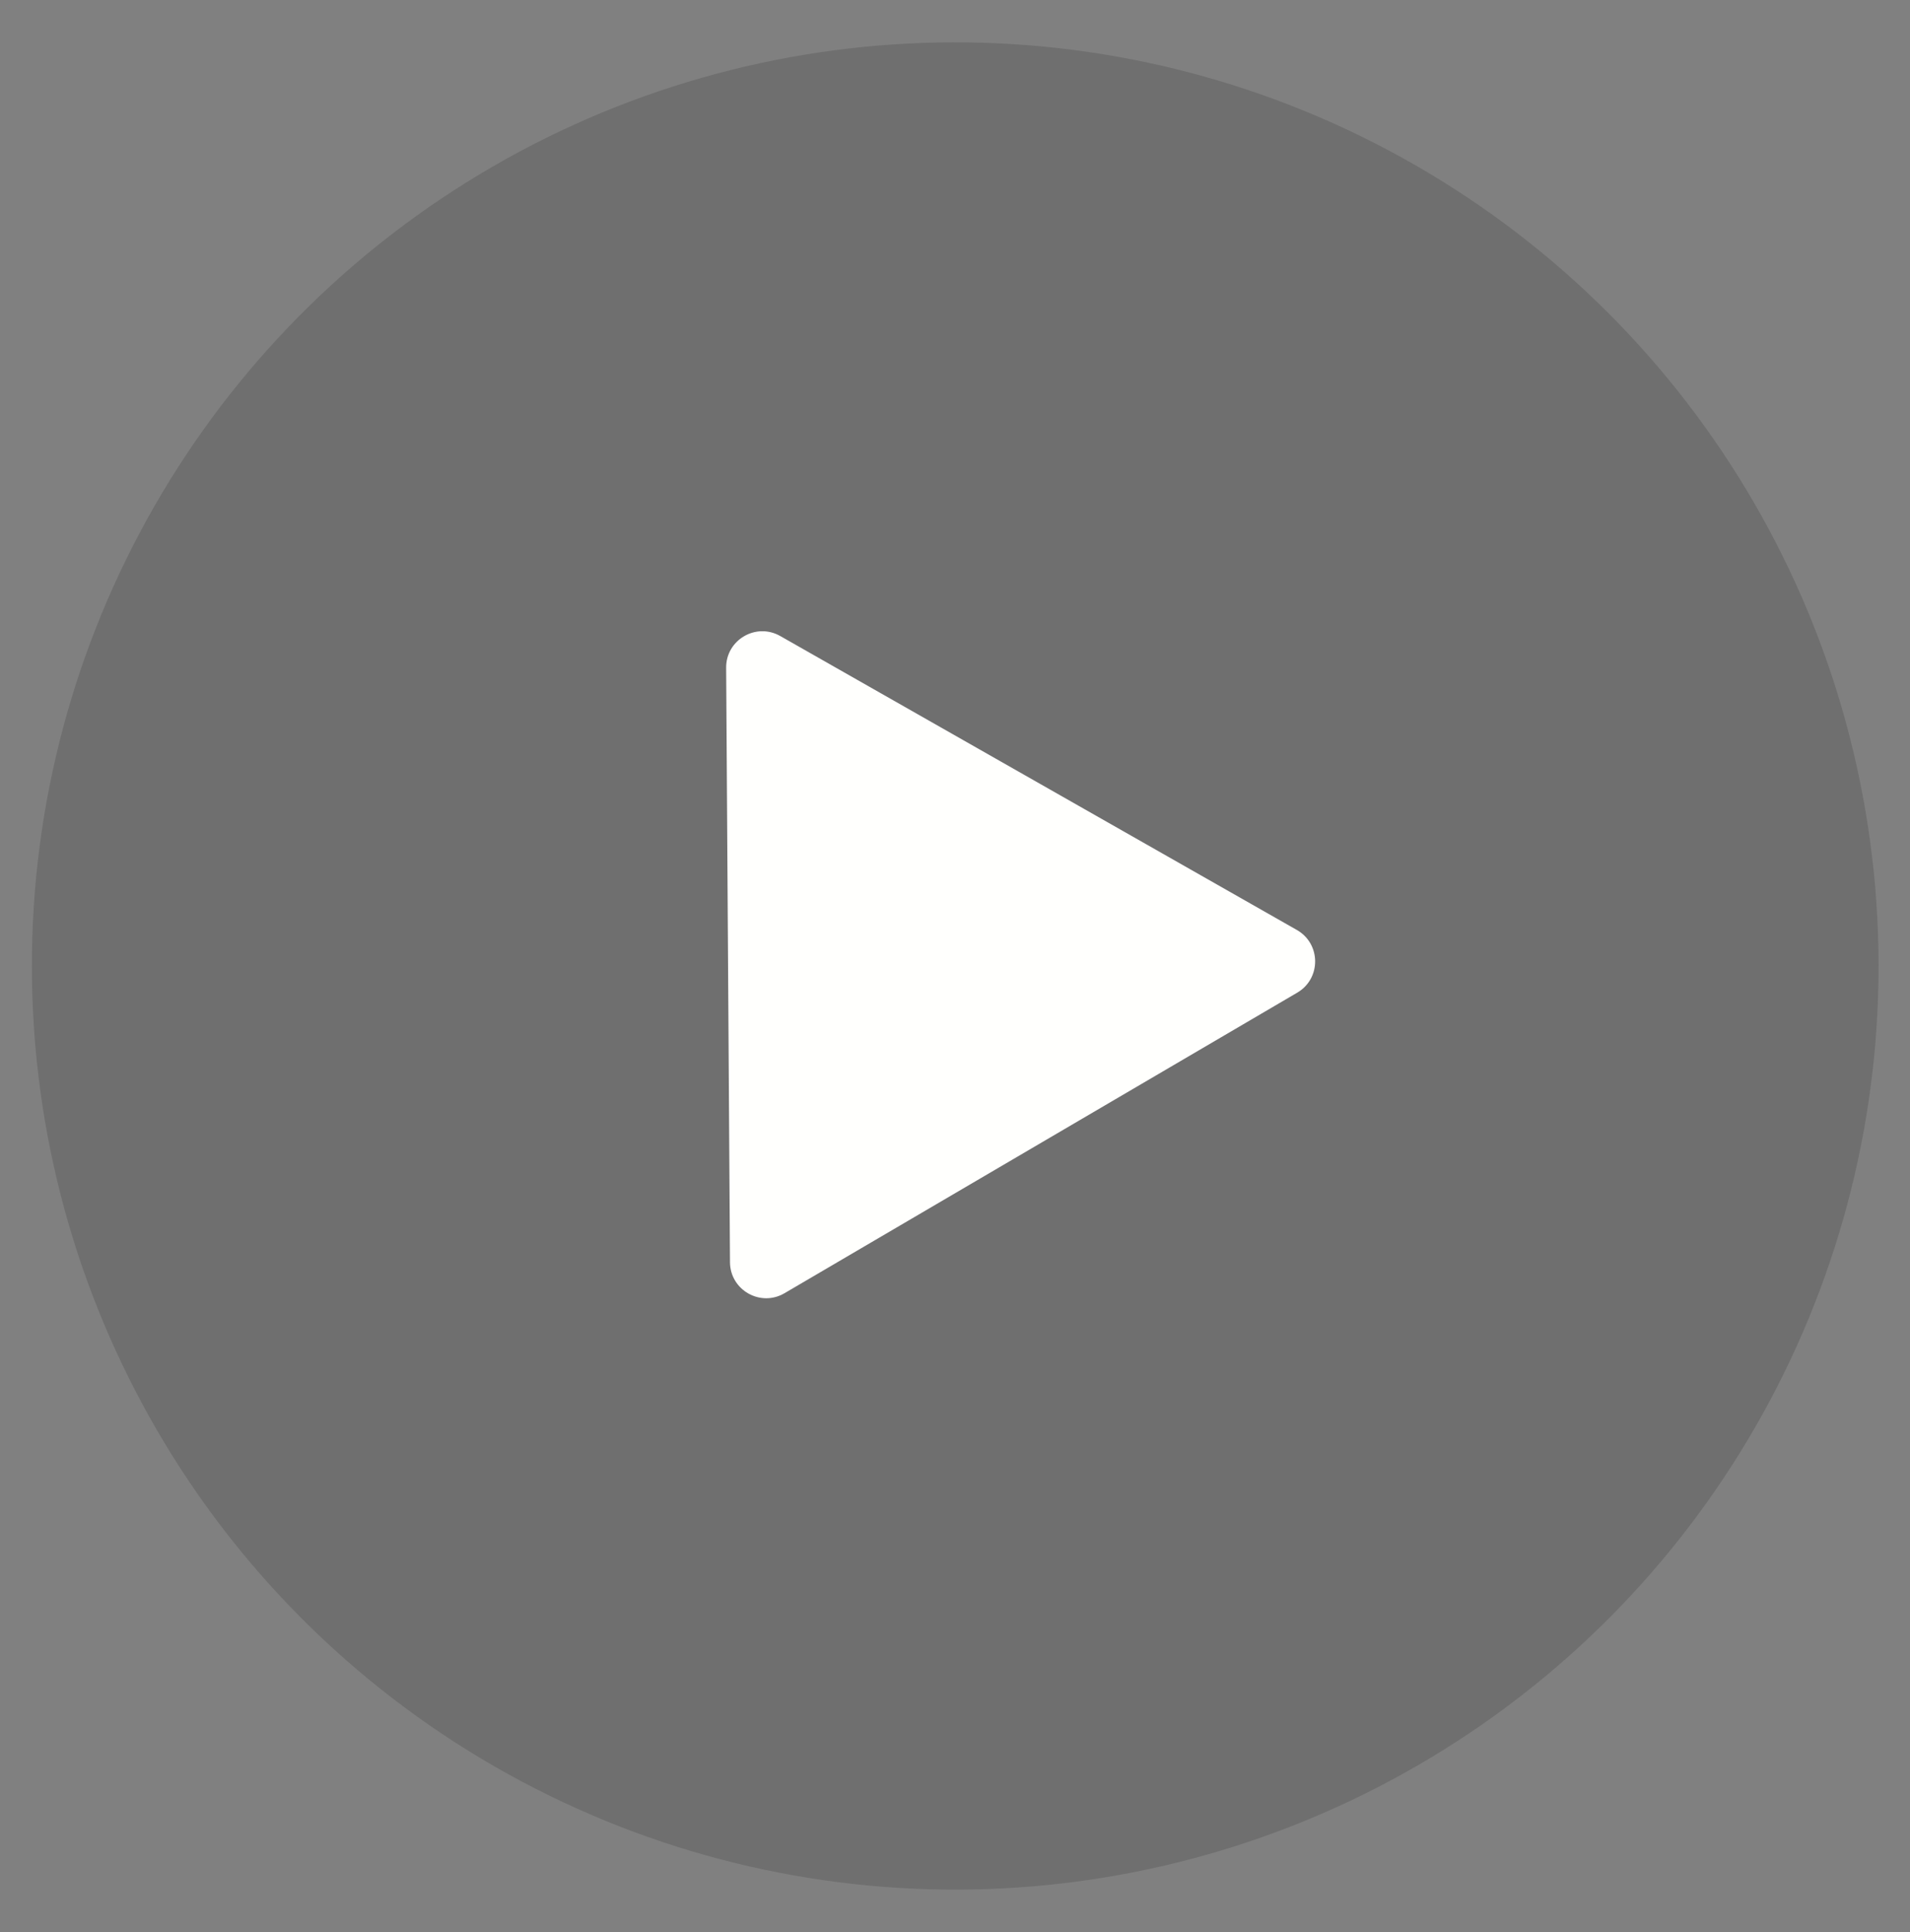
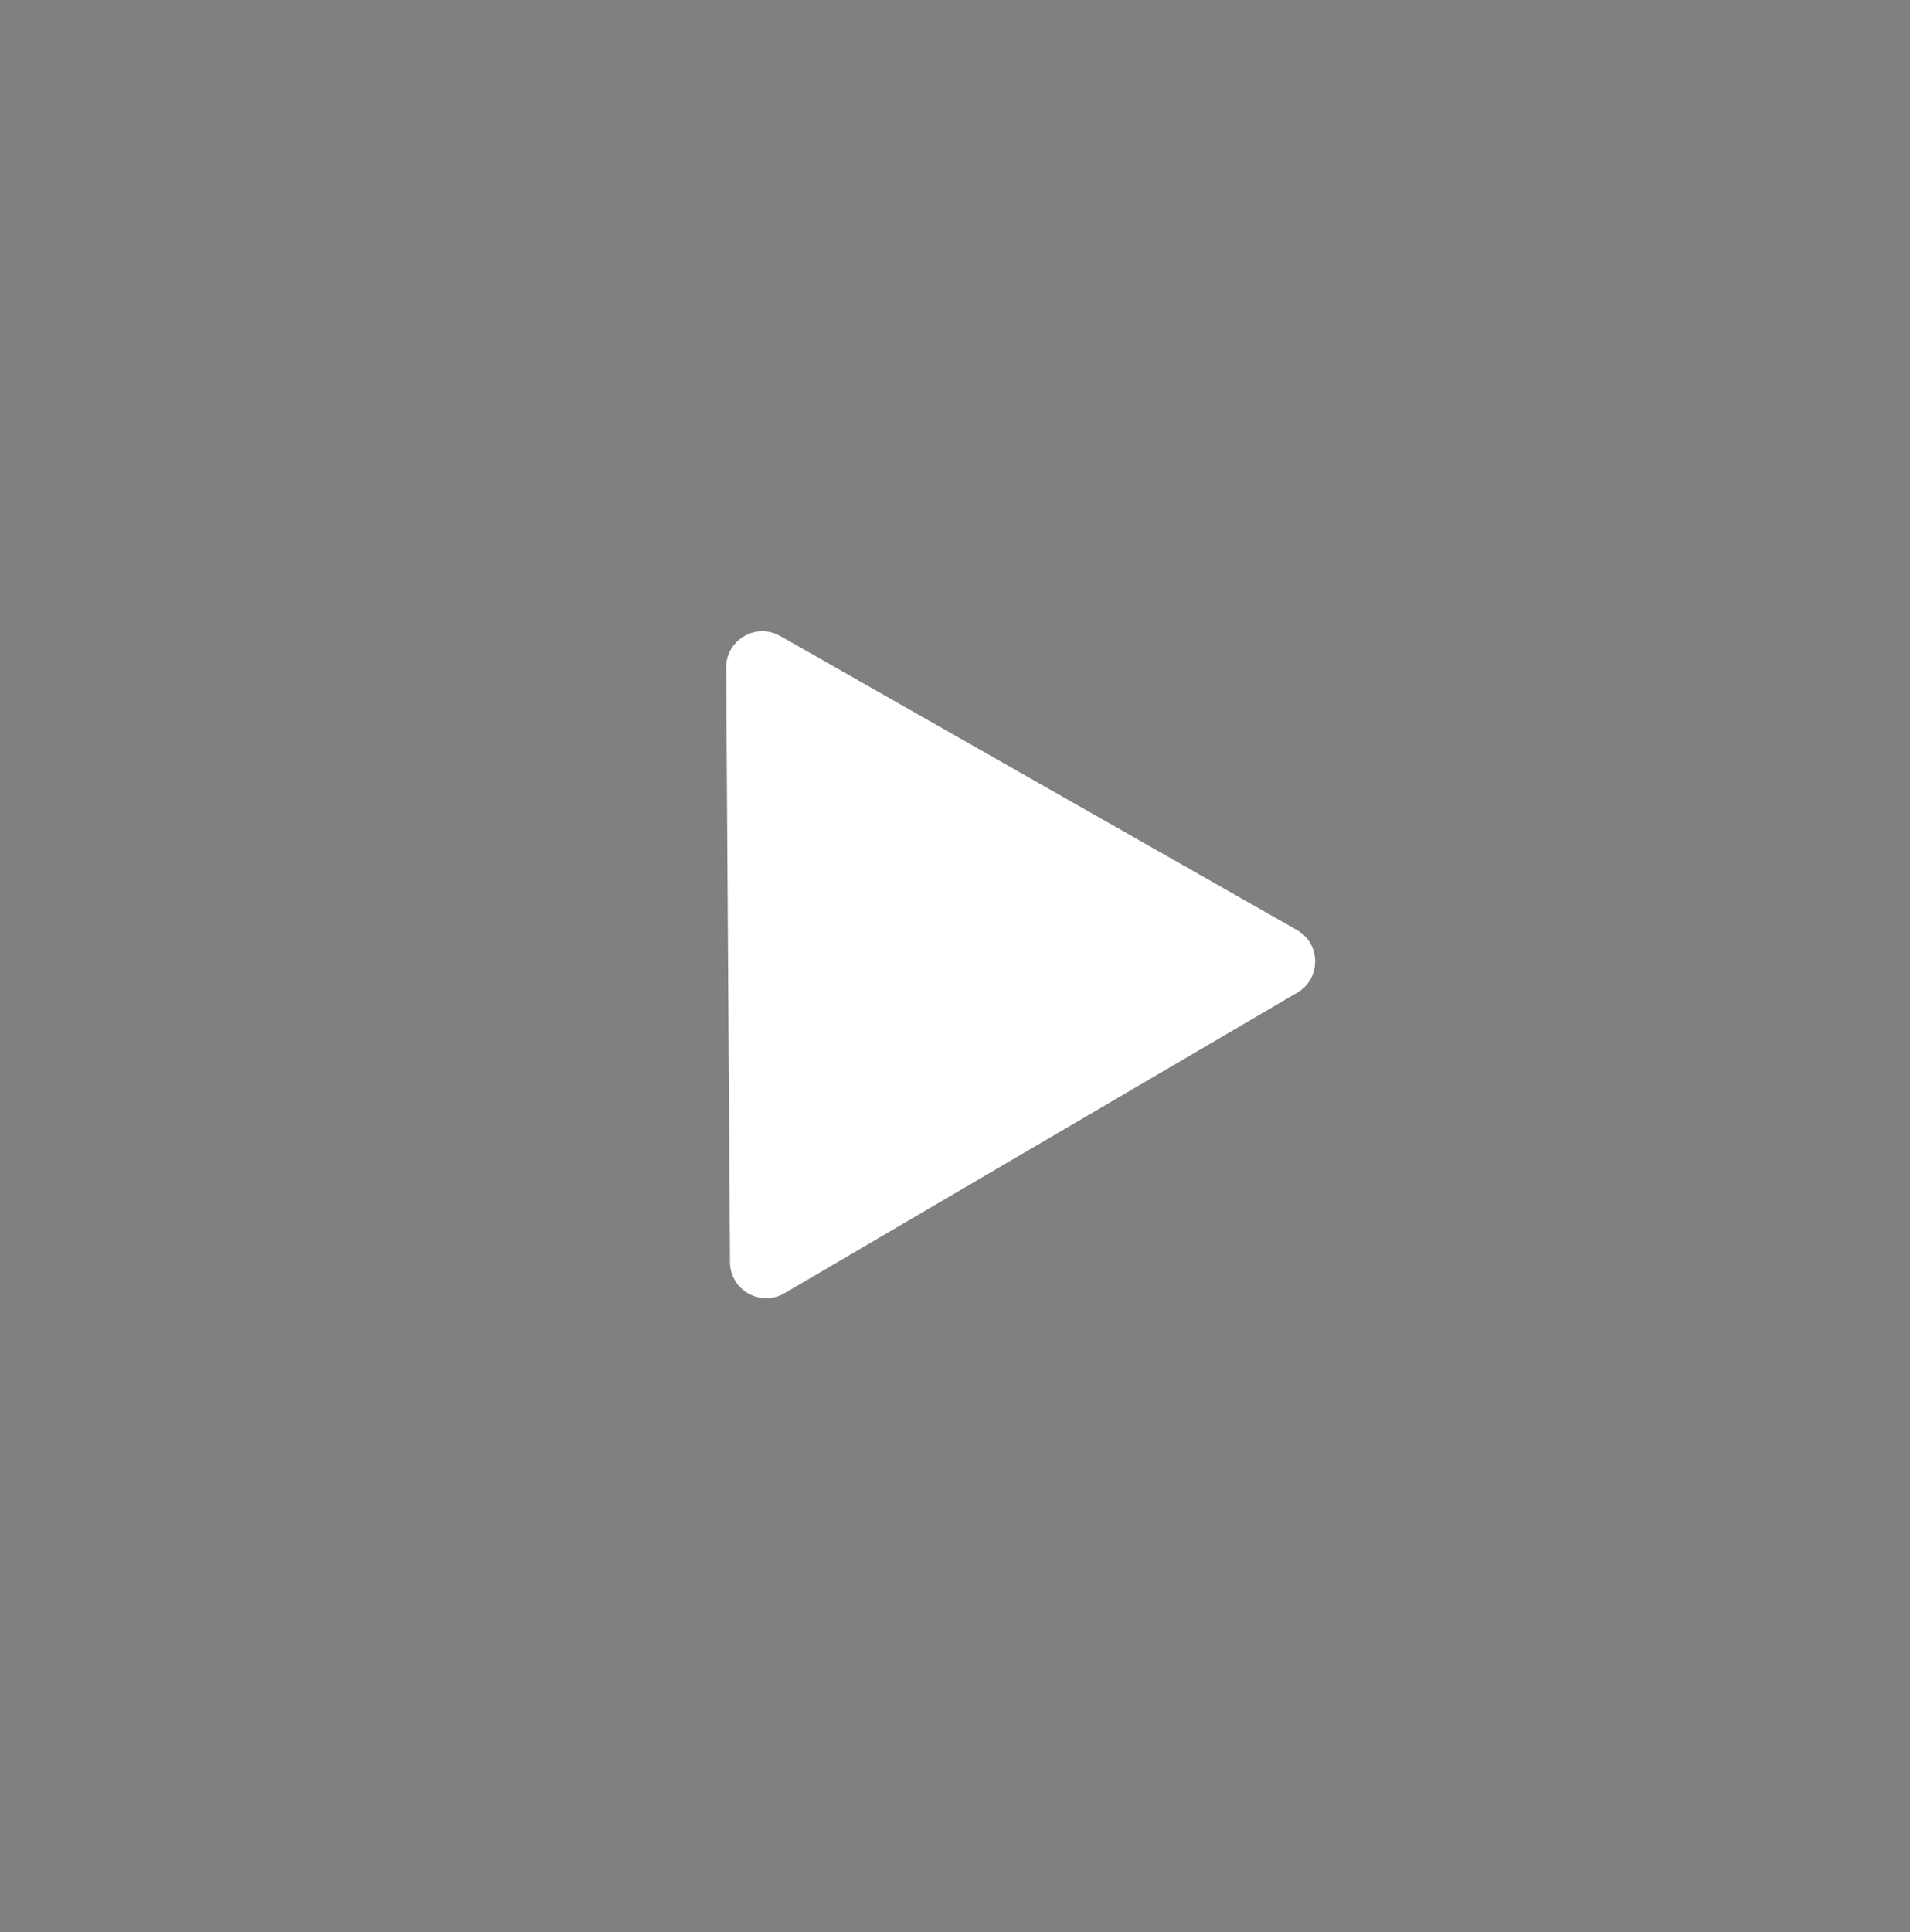
<svg xmlns="http://www.w3.org/2000/svg" width="88" height="89" viewBox="0 0 88 89" fill="none">
  <rect x="0" y="0" width="88" height="89" fill="#808080" stroke="none" />
-   <circle cx="44.01" cy="44.492" r="42.541" transform="rotate(-2 44.01 44.492)" fill="#131313" fill-opacity="0.16" />
-   <path d="M59.75 42.833C60.865 43.467 60.876 45.071 59.769 45.72L36.143 59.565C35.036 60.213 33.642 59.42 33.633 58.138L33.456 30.754C33.448 29.471 34.832 28.66 35.947 29.294L59.75 42.833Z" fill="#FFFFFD" />
+   <path d="M59.75 42.833C60.865 43.467 60.876 45.071 59.769 45.72L36.143 59.565C35.036 60.213 33.642 59.42 33.633 58.138L33.456 30.754C33.448 29.471 34.832 28.66 35.947 29.294Z" fill="#FFFFFD" />
</svg>